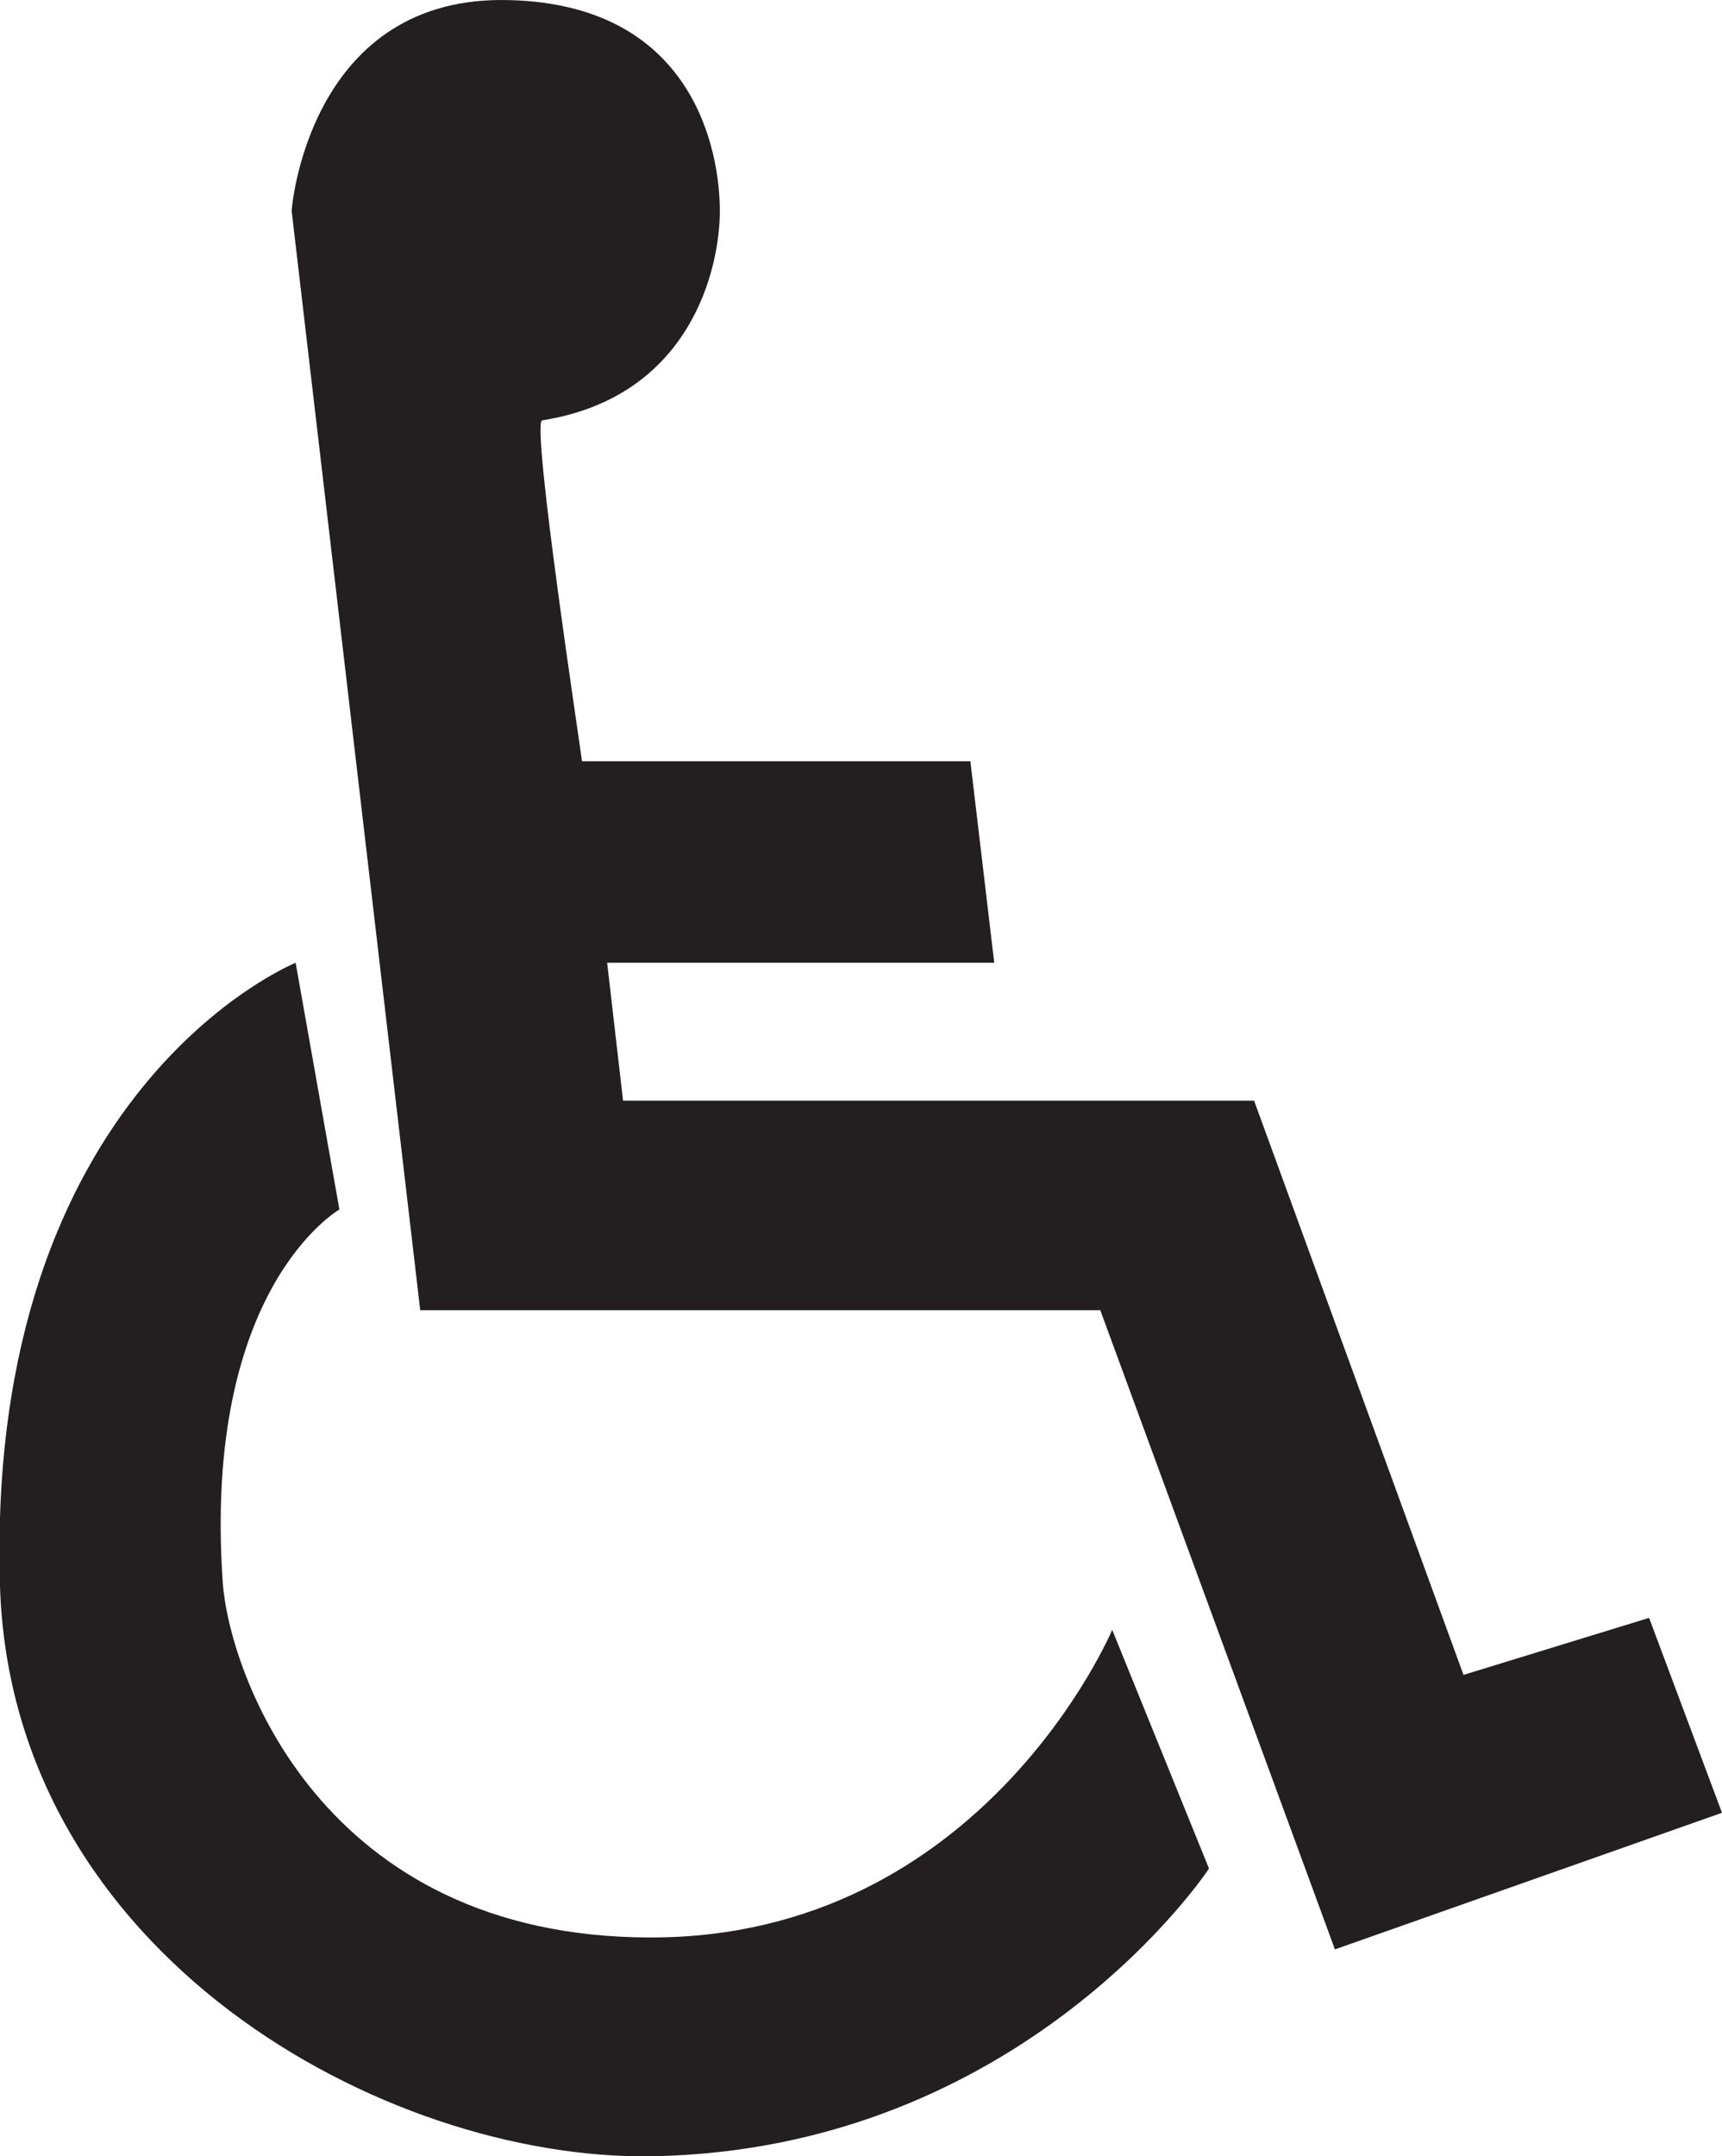
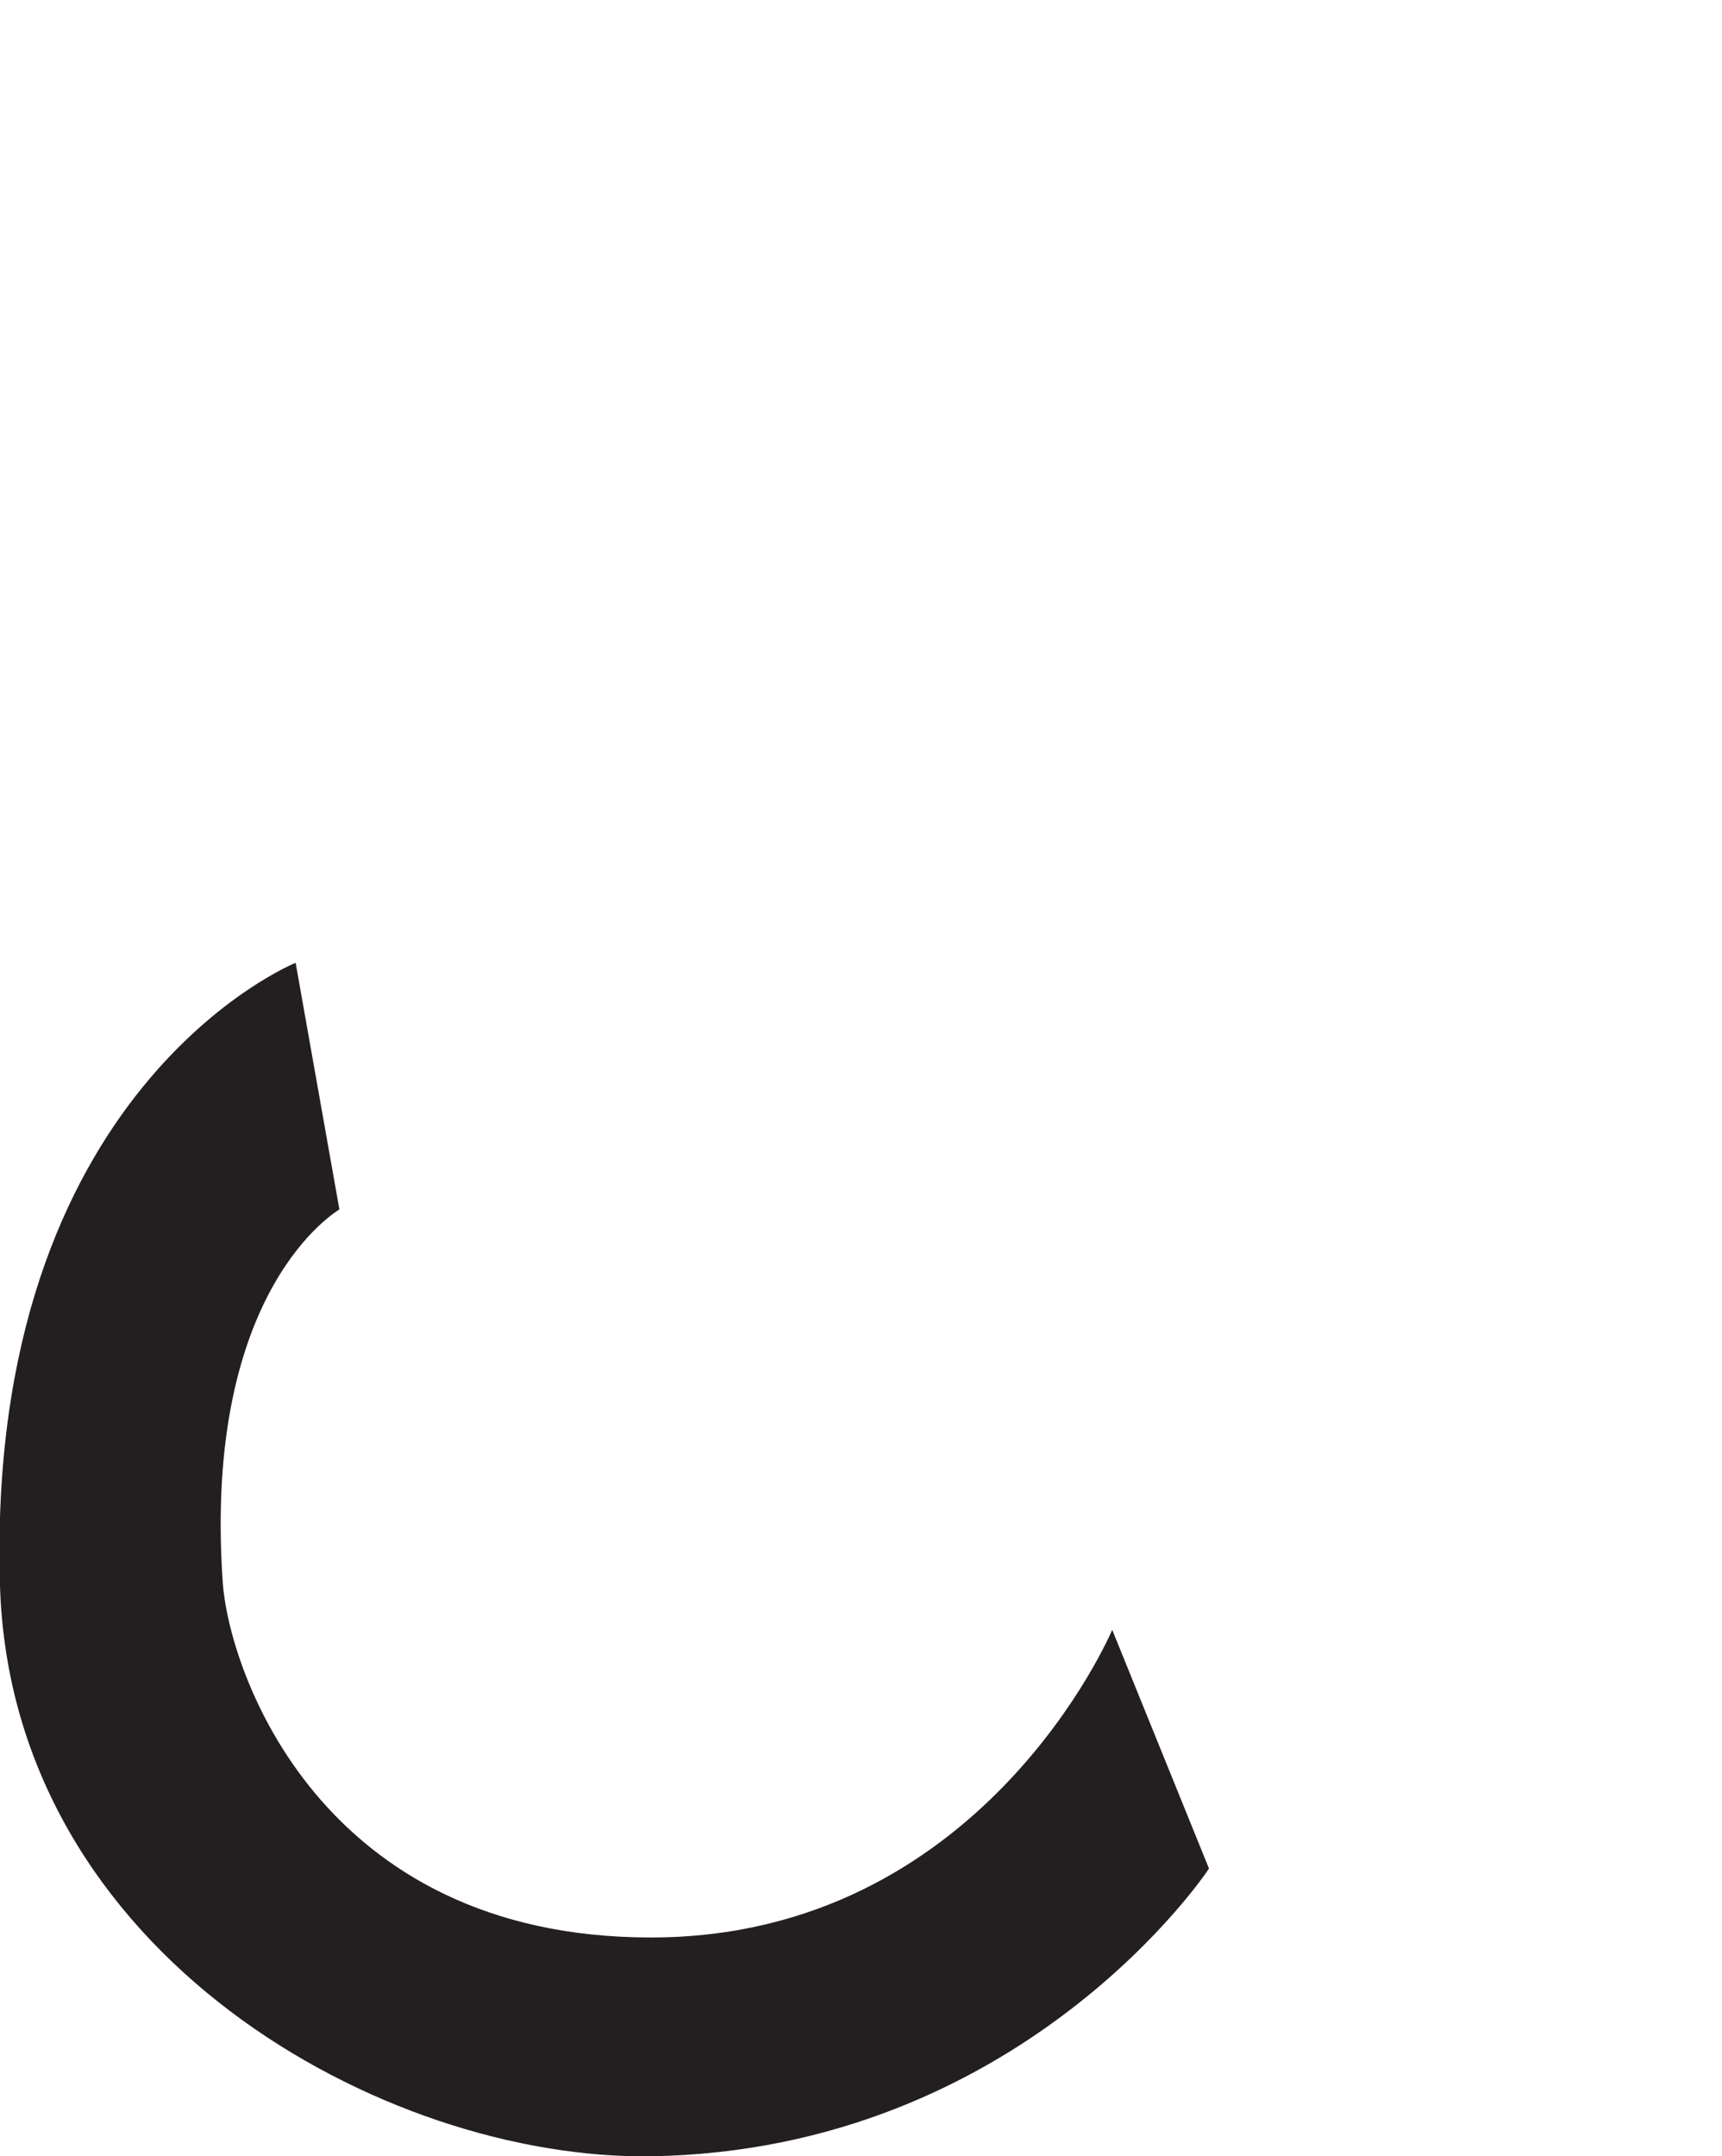
<svg xmlns="http://www.w3.org/2000/svg" width="129.898" height="162.602">
  <defs>
    <clipPath id="a">
-       <path d="M234 296.074h108.023V444H234Zm0 0" />
-     </clipPath>
+       </clipPath>
    <clipPath id="b">
      <path d="M212.125 368H304v90.676h-91.875zm0 0" />
    </clipPath>
  </defs>
  <g clip-path="url(#a)" transform="translate(-212.125 -296.074)">
    <path fill="#231f20" d="M295.125 394.875h-51.3l-9.7-82.898c-.02-.016 1.2-15.875 15.8-15.903 14.677.028 16.505 11.617 16.5 15.903.005 4.253-2.128 14.011-13.402 15.796-.863.184 3.04 25.664 3 25.704h29.301l1.801 15.199h-29.2l1.2 10.398h47.602l15.796 43.301 14-4.3 5.5 14.698-29.199 10.301-17.699-48.199" />
  </g>
  <g clip-path="url(#b)" transform="translate(-212.125 -296.074)">
    <path fill="#231f20" d="m237.727 387.273-3.301-18.597c-.016.008-23.434 9.46-22.301 47 .875 27.824 28.992 43.281 49.102 43 28.074-.45 42.105-21.68 42.097-21.7l-7.3-18c-.012.028-9.77 23.208-34.797 23.2-24.989.008-31.848-20.13-32.301-26.801-1.531-22.293 8.836-28.086 8.8-28.102" />
  </g>
</svg>